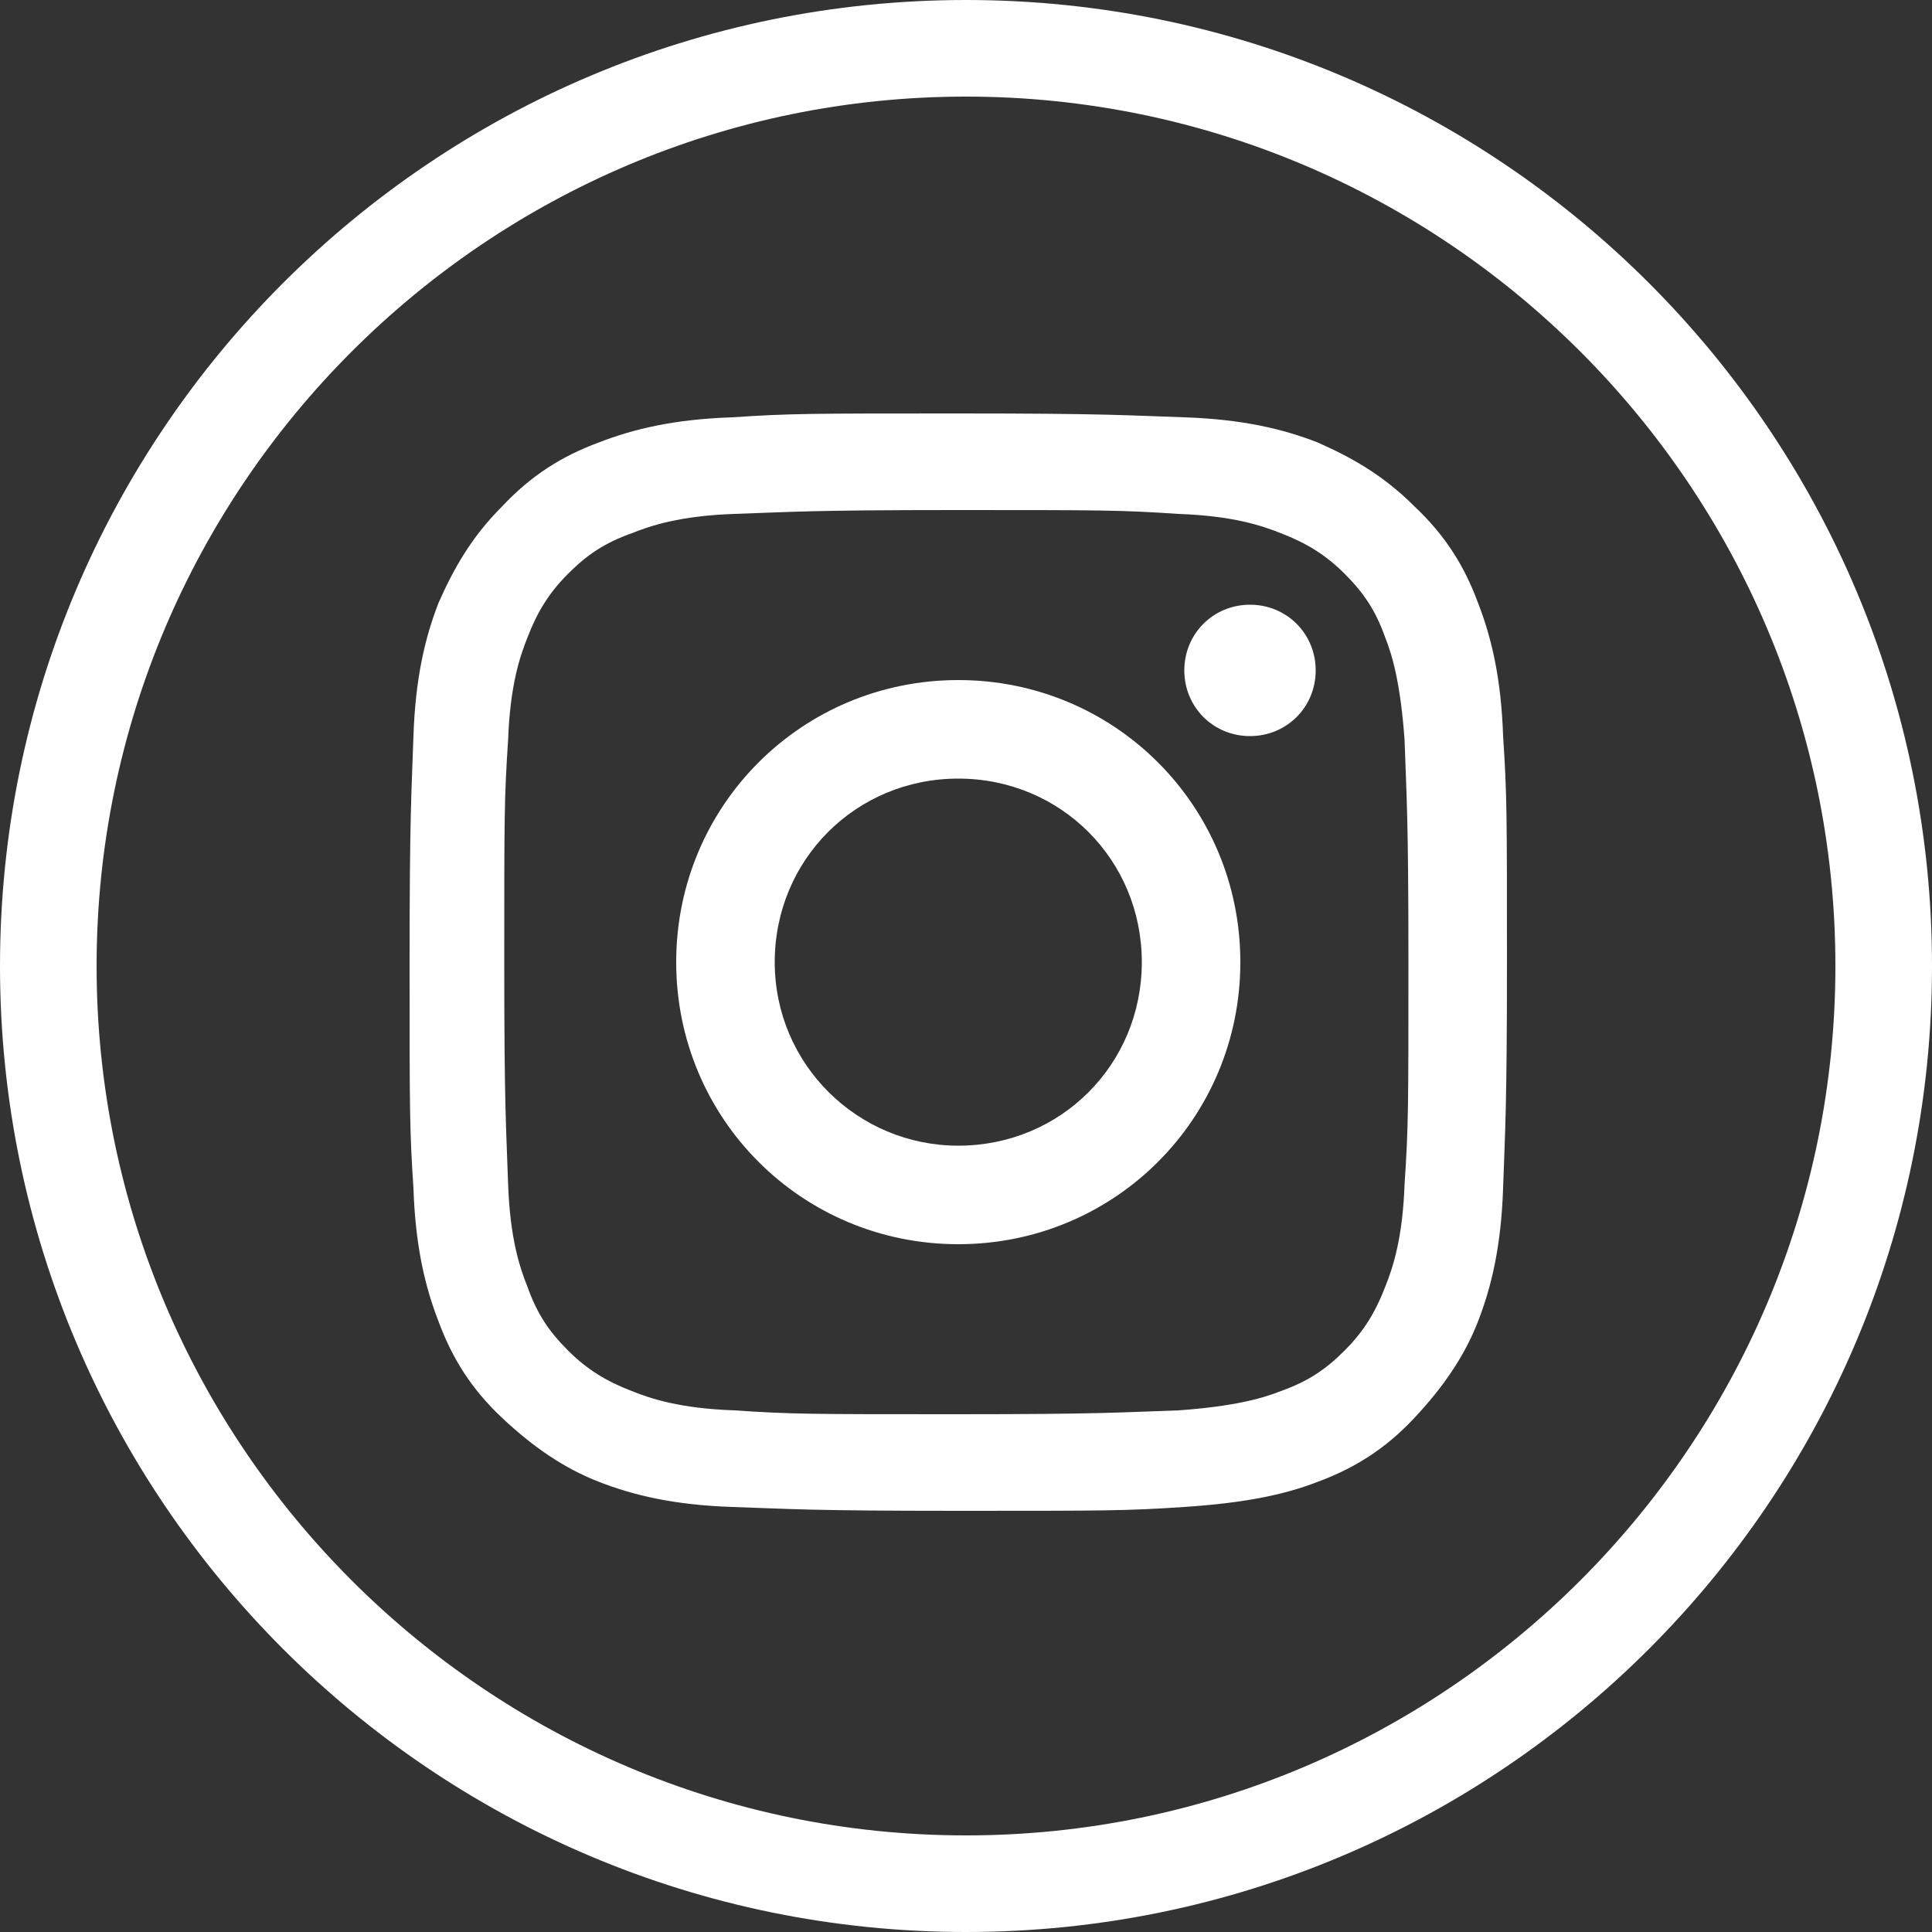
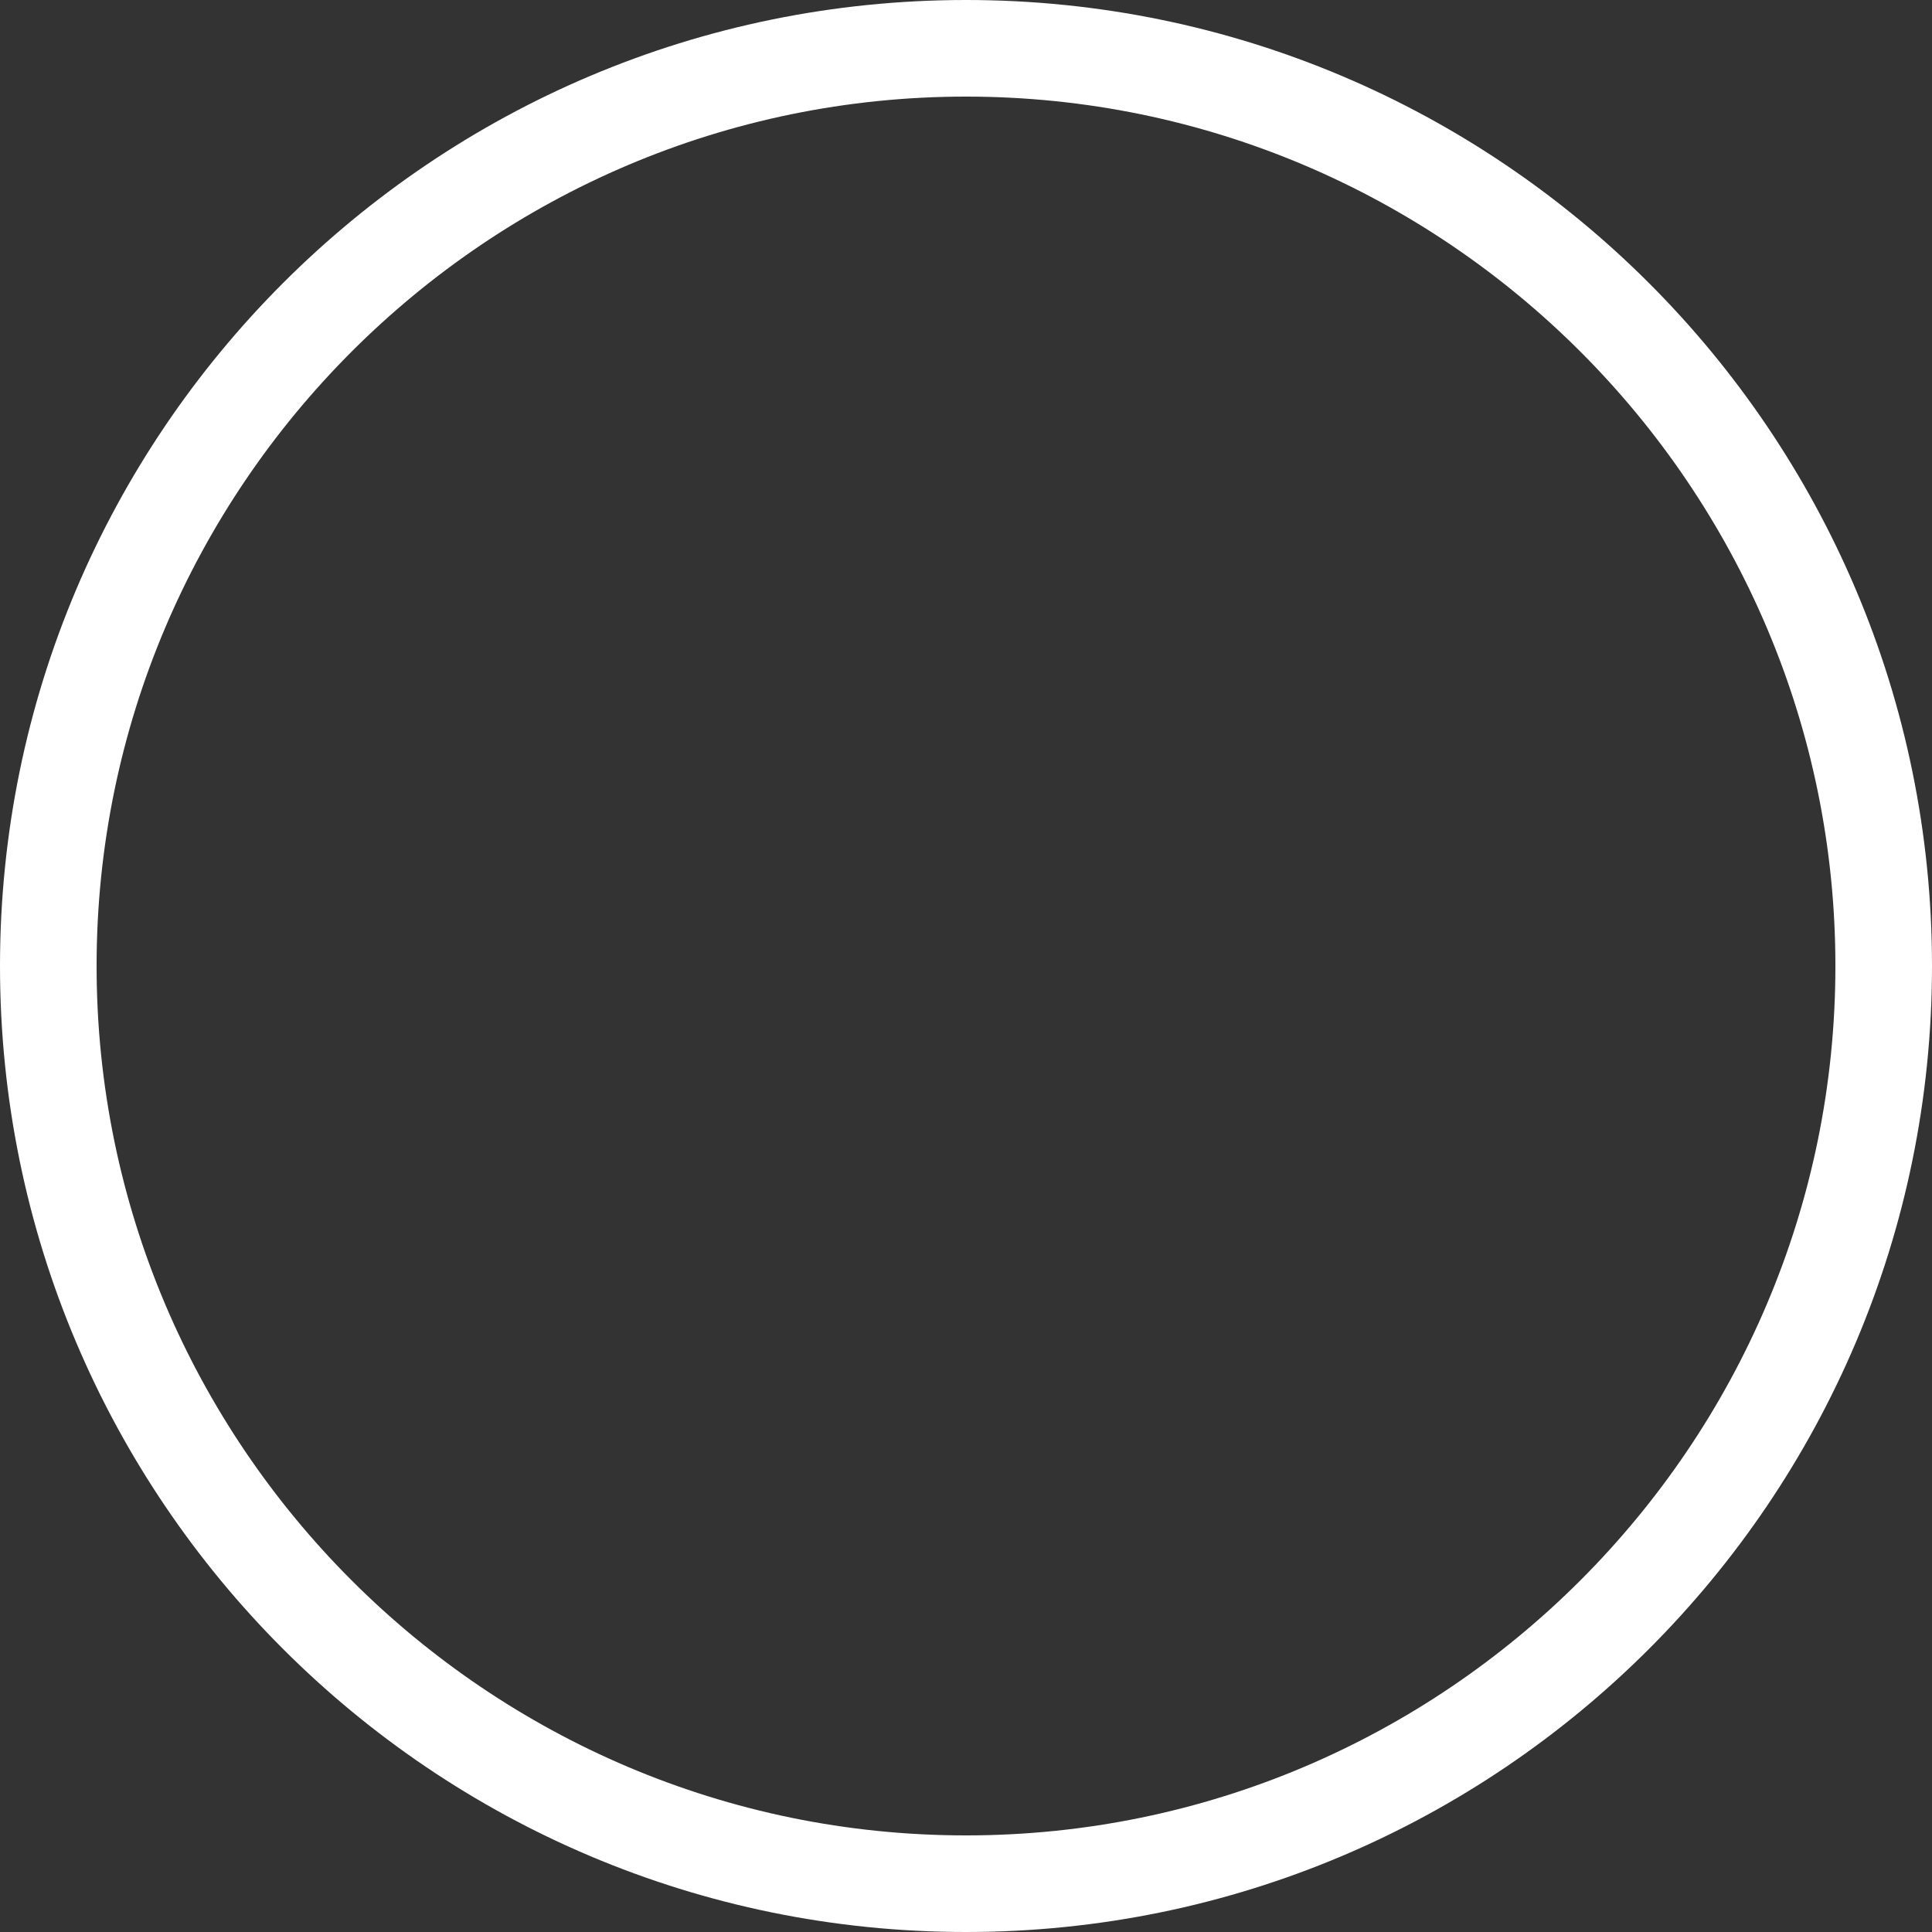
<svg xmlns="http://www.w3.org/2000/svg" id="Calque_1" version="1.1" viewBox="0 0 100 100">
  <rect x="0" y="0" width="100" height="100" fill="#333333" stroke="none" />
  <defs>
    <style>
      .st0 {
        fill: #fff;
      }
    </style>
  </defs>
  <g>
-     <path class="st0" d="M77.8,38.1c-.1-3-.6-5.1-1.3-6.9-.7-1.9-1.7-3.5-3.3-5-1.6-1.6-3.2-2.5-5-3.3-1.8-.7-3.9-1.2-6.9-1.3-3-.1-4-.2-11.7-.2s-8.7,0-11.7.2c-3,.1-5.1.6-6.9,1.3-1.9.7-3.5,1.7-5,3.3-1.6,1.6-2.5,3.2-3.3,5-.7,1.8-1.2,3.9-1.3,6.9-.1,3-.2,4-.2,11.7s0,8.7.2,11.7c.1,3,.6,5.1,1.3,6.9.7,1.9,1.7,3.5,3.3,5s3.2,2.6,5,3.3c1.8.7,3.9,1.2,6.9,1.3,3,.1,4,.2,11.7.2s8.7,0,11.7-.2,5.1-.6,6.9-1.3c1.9-.7,3.5-1.7,5-3.3s2.6-3.2,3.3-5c.7-1.8,1.2-3.9,1.3-6.9.1-3,.2-4,.2-11.7s0-8.7-.2-11.7ZM72.7,61.3c-.1,2.8-.6,4.3-1,5.3-.5,1.3-1.1,2.3-2.1,3.3-1,1-1.9,1.6-3.3,2.1-1,.4-2.5.8-5.3,1-3,.1-3.9.2-11.5.2s-8.5,0-11.5-.2c-2.8-.1-4.3-.6-5.3-1-1.3-.5-2.3-1.1-3.3-2.1-1-1-1.6-1.9-2.1-3.3-.4-1-.9-2.5-1-5.3-.1-3-.2-3.9-.2-11.5s0-8.5.2-11.5c.1-2.8.6-4.3,1-5.3.5-1.3,1.1-2.3,2.1-3.3,1-1,1.9-1.6,3.3-2.1,1-.4,2.5-.9,5.3-1,3-.1,3.9-.2,11.5-.2s8.5,0,11.5.2c2.8.1,4.3.6,5.3,1,1.3.5,2.3,1.1,3.3,2.1,1,1,1.6,1.9,2.1,3.3.4,1,.8,2.5,1,5.3.1,3,.2,3.9.2,11.5s0,8.5-.2,11.5Z" />
-     <path class="st0" d="M49.6,35.2c-8.1,0-14.6,6.5-14.6,14.6s6.5,14.6,14.6,14.6,14.6-6.5,14.6-14.6-6.5-14.6-14.6-14.6ZM49.6,59.3c-5.2,0-9.5-4.2-9.5-9.5s4.2-9.5,9.5-9.5,9.5,4.2,9.5,9.5-4.2,9.5-9.5,9.5Z" />
-     <path class="st0" d="M64.7,31.3c-1.9,0-3.4,1.5-3.4,3.4s1.5,3.4,3.4,3.4,3.4-1.5,3.4-3.4-1.5-3.4-3.4-3.4Z" />
-   </g>
+     </g>
  <path class="st0" d="M50,100C22.4,100,0,77.6,0,50S22.4,0,50,0s50,22.4,50,50-22.4,50-50,50ZM50,5C25.2,5,5,25.2,5,50s20.2,45,45,45,45-20.2,45-45S74.8,5,50,5Z" />
</svg>